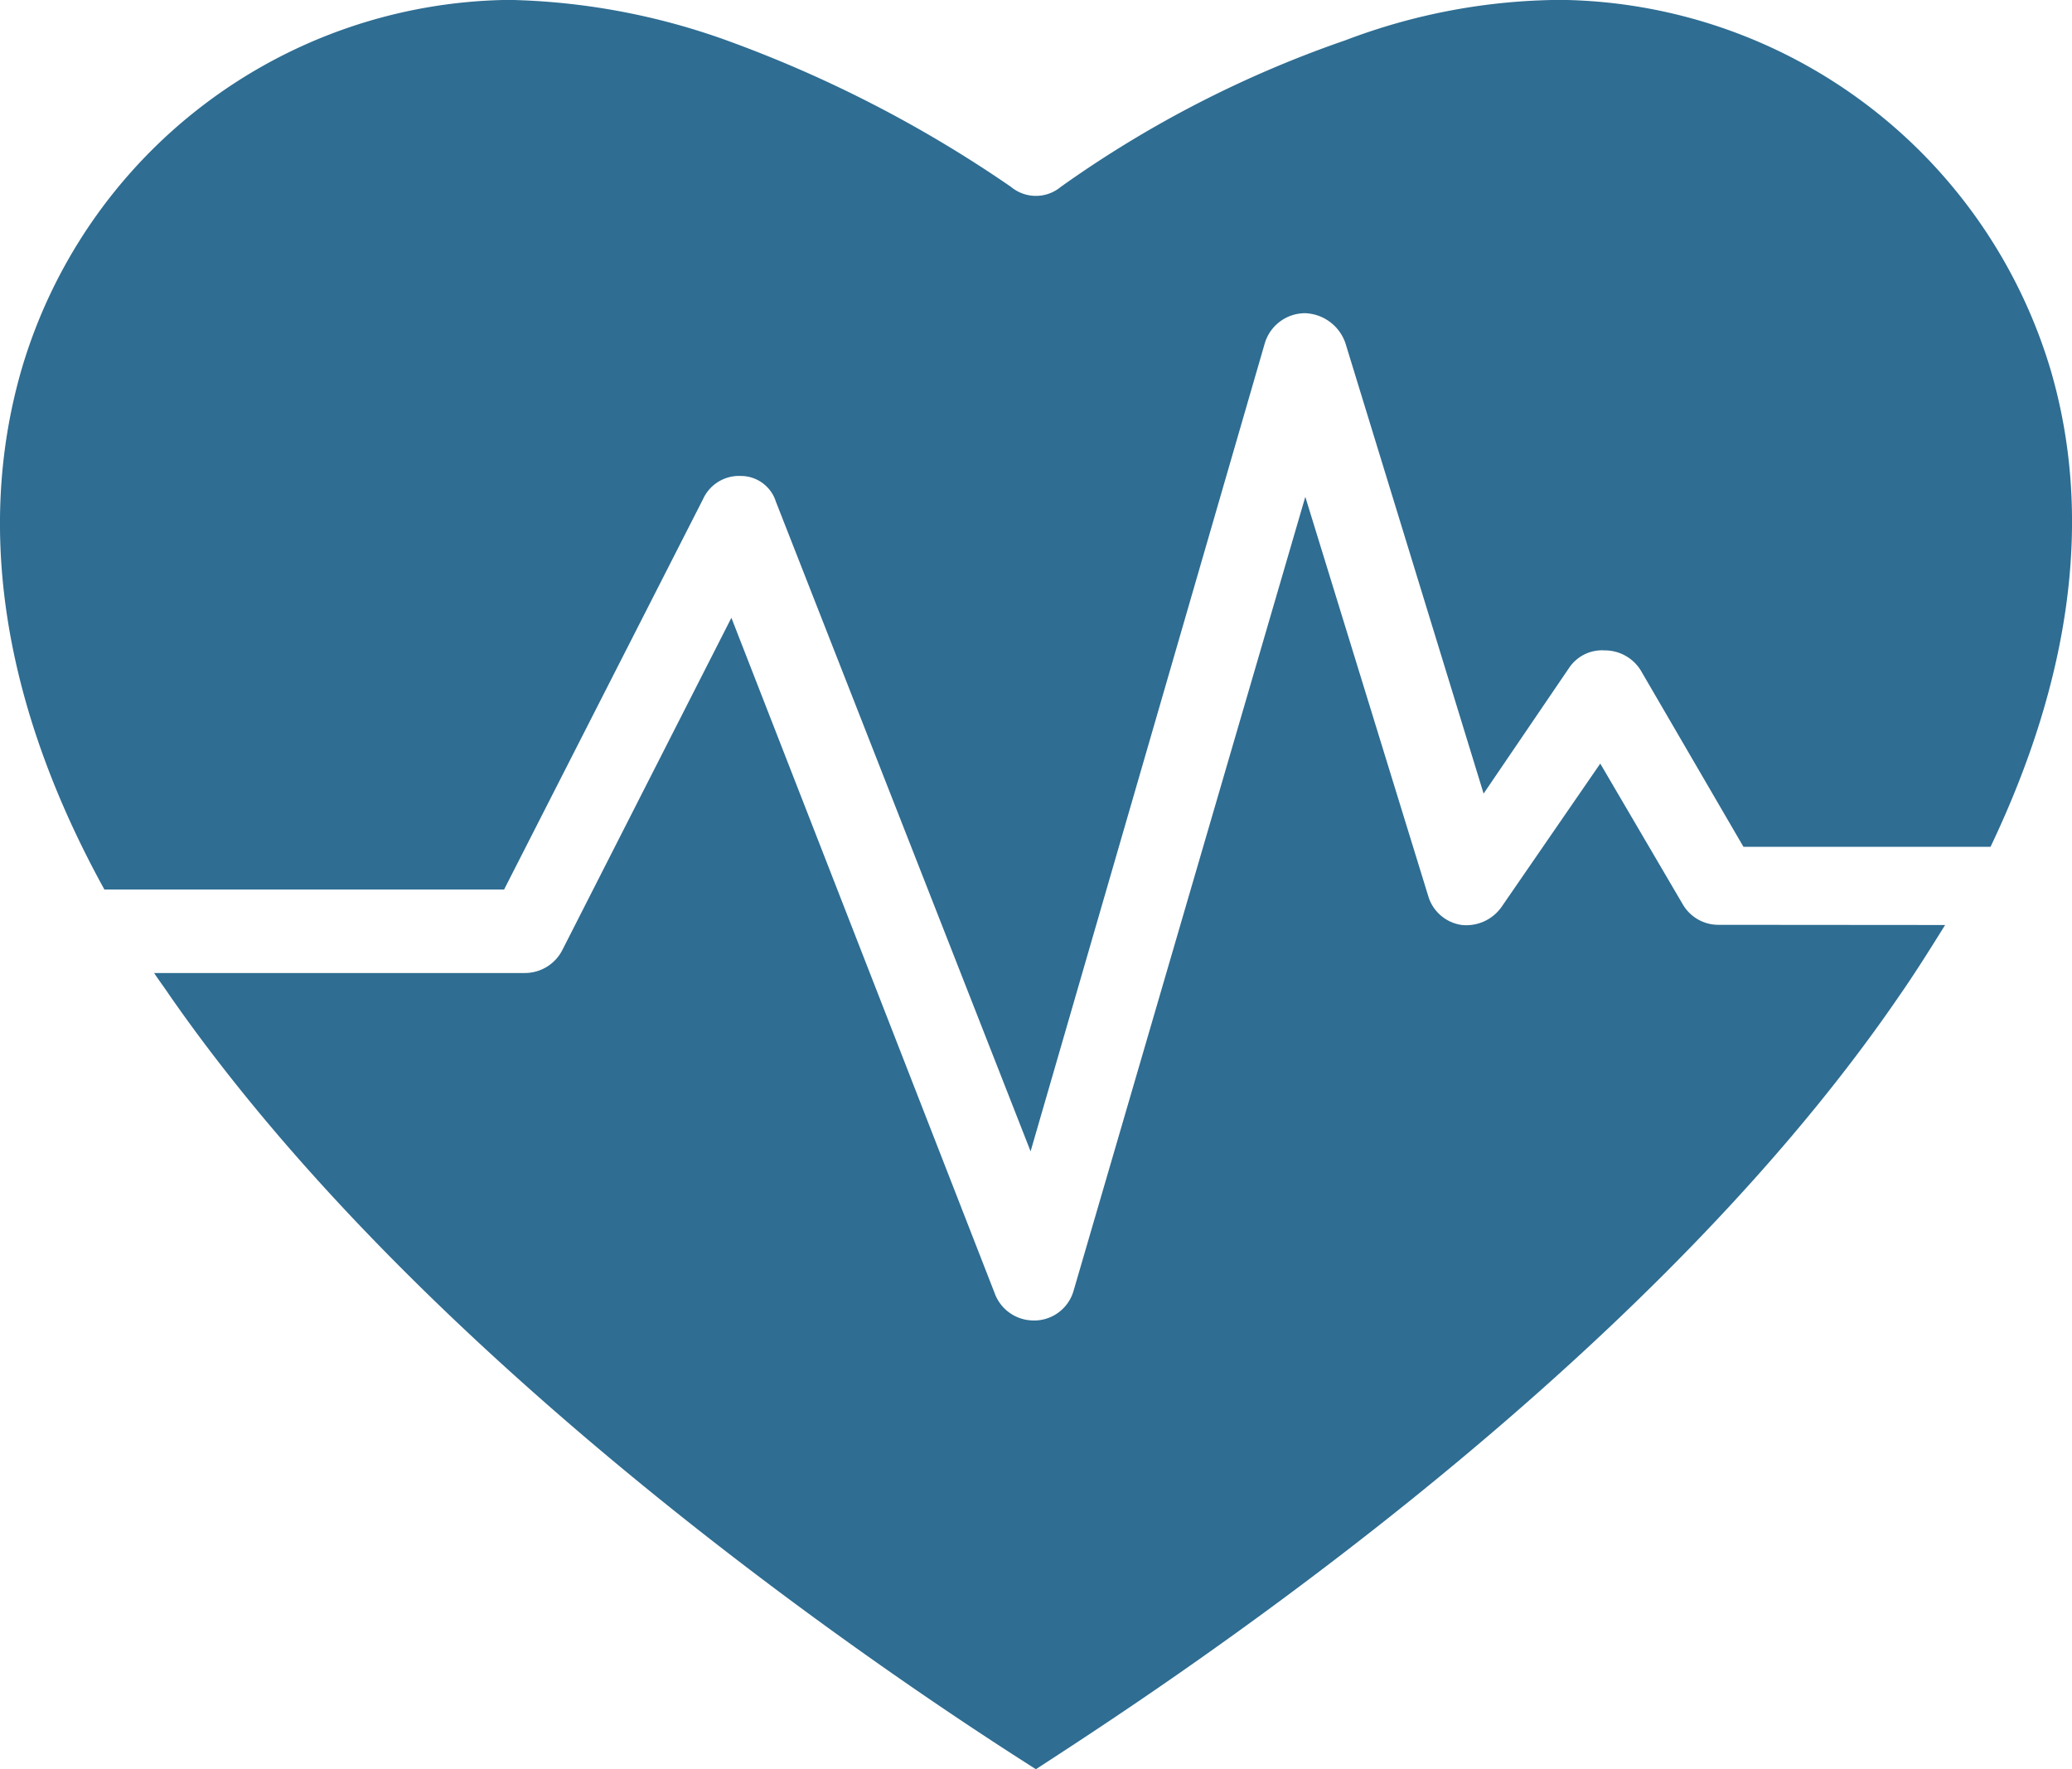
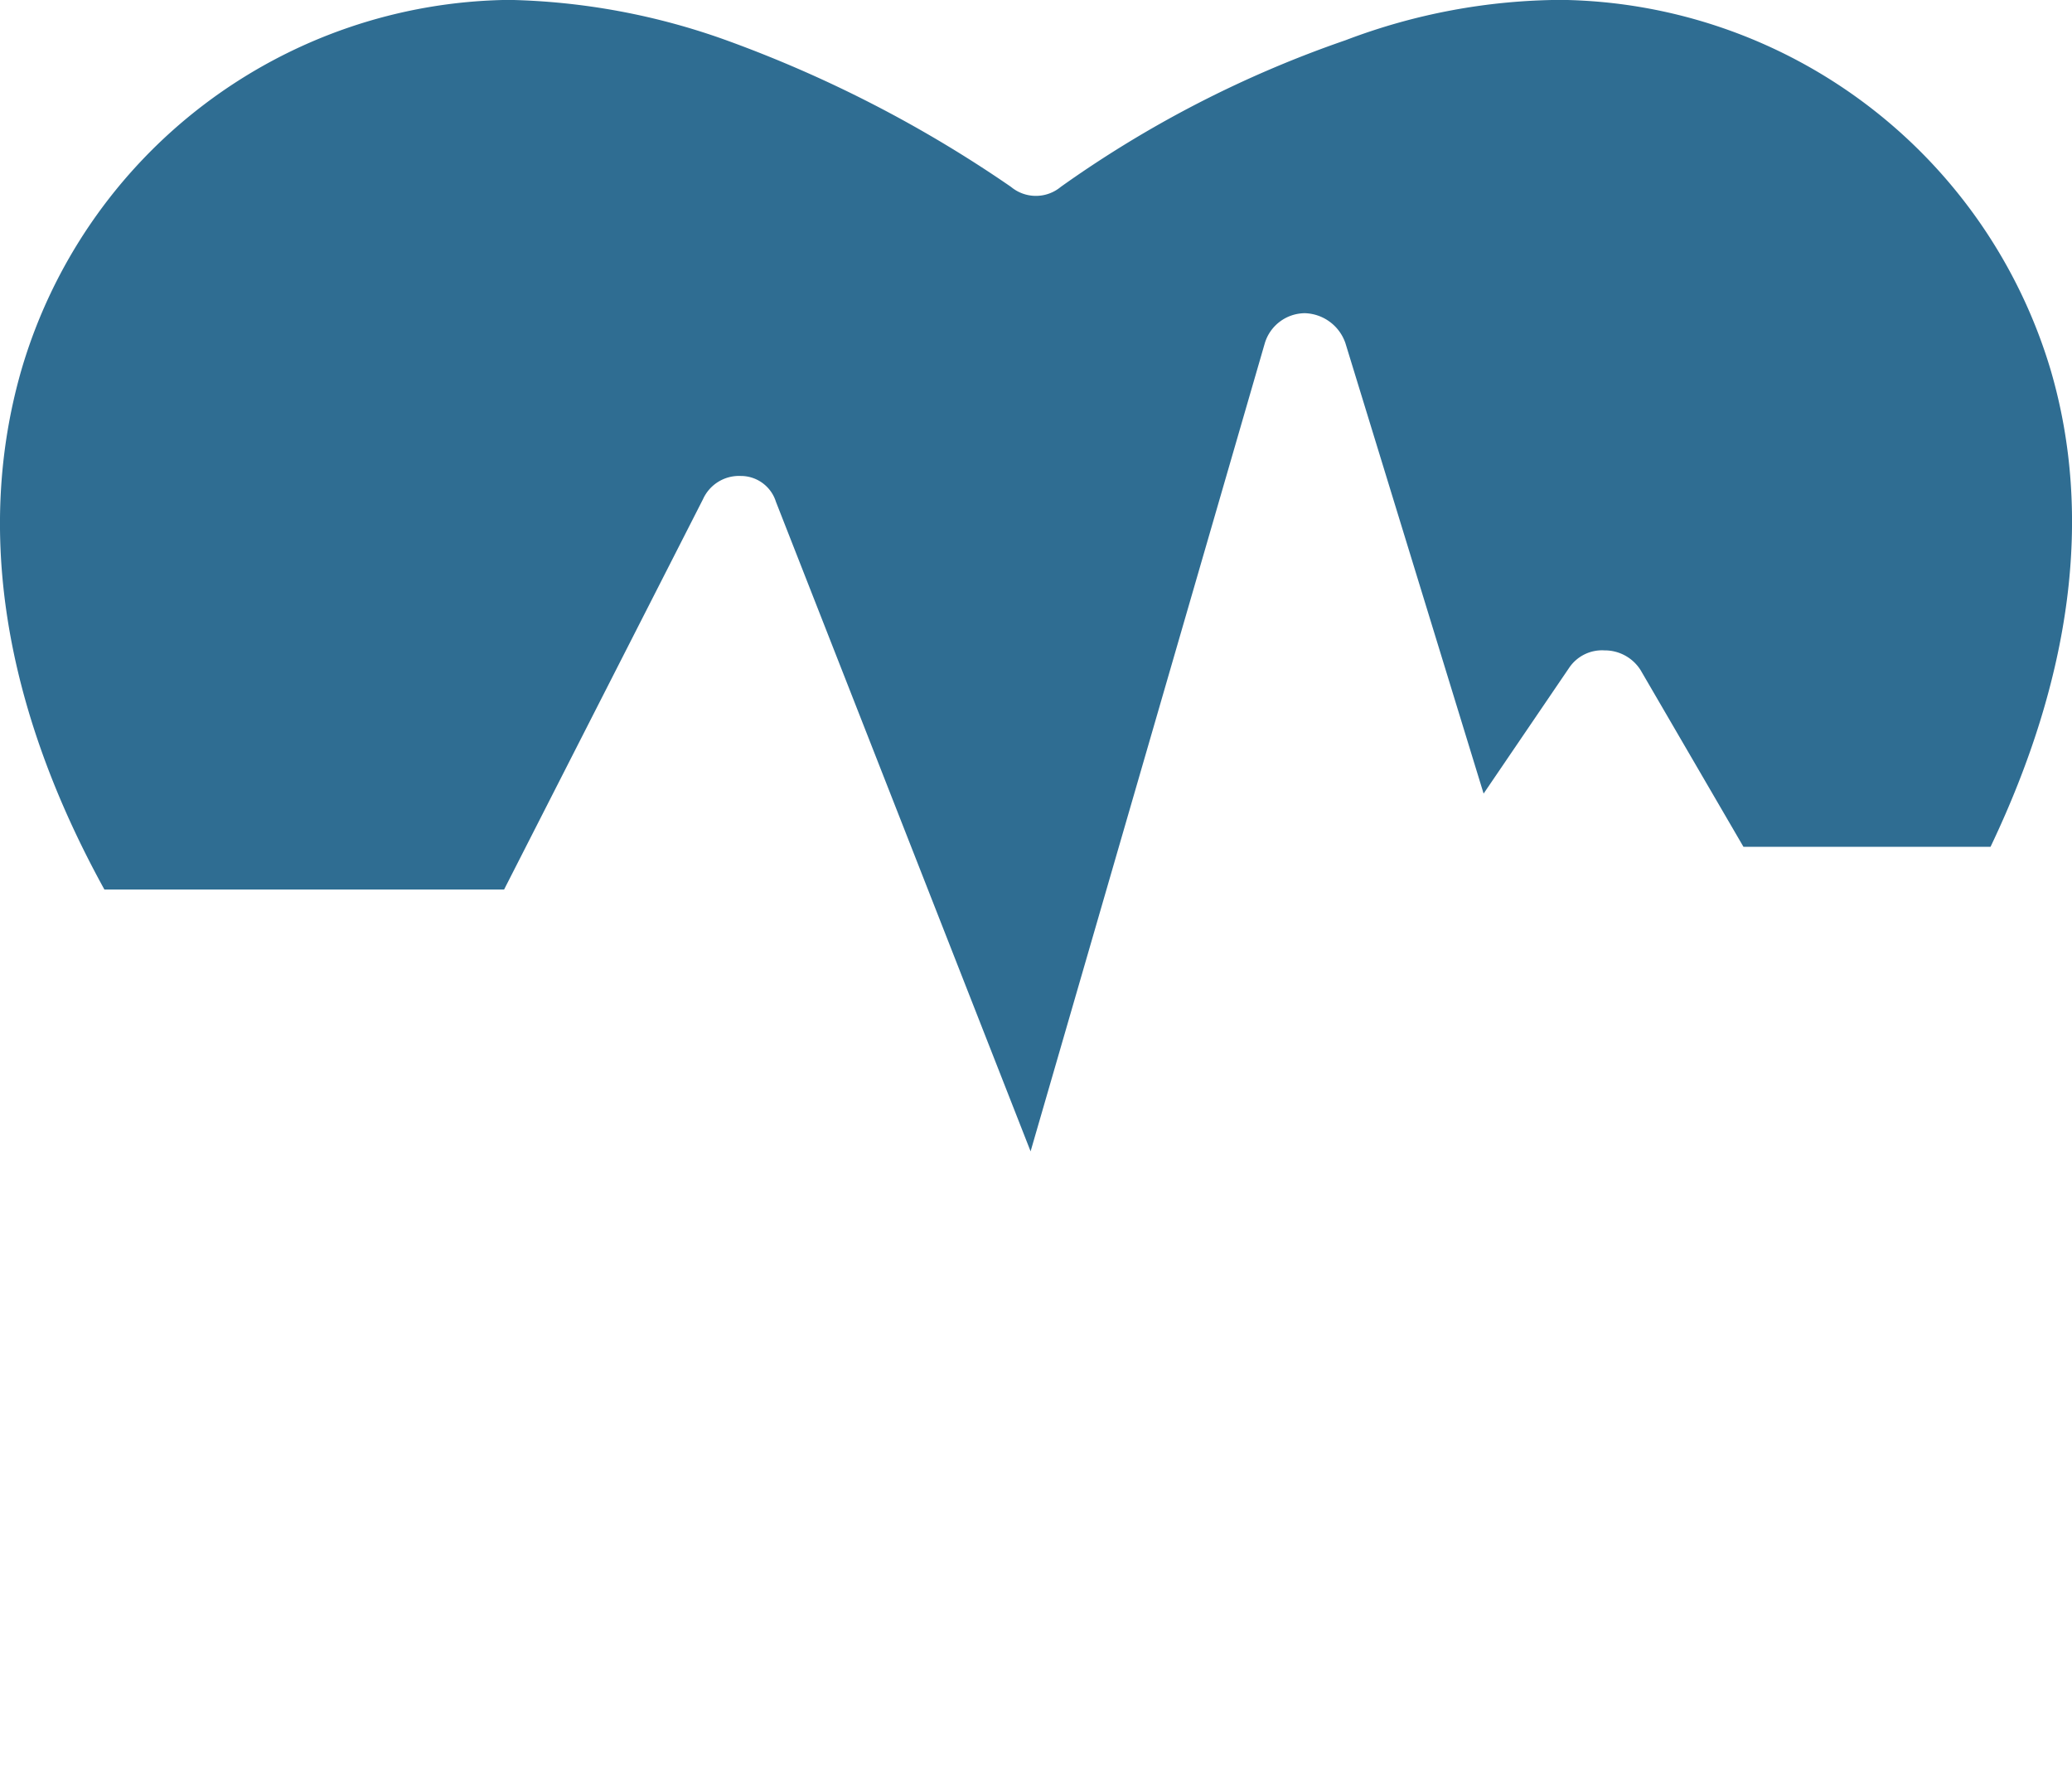
<svg xmlns="http://www.w3.org/2000/svg" width="57.104" height="48.75" viewBox="0 0 57.104 48.75">
  <g id="Group_35" data-name="Group 35" transform="translate(-612.579 -77.25)">
    <g id="Group_34" data-name="Group 34" transform="translate(612.579 77.25)">
      <g id="Group_33" data-name="Group 33">
-         <path id="Path_149" data-name="Path 149" d="M672.11,121.836c-.426.685-.827,1.324-1.253,1.937-7.353,10.756-20.9,19.433-23.805,21.325-2.977-1.892-16.452-10.639-23.876-21.325-.142-.213-.284-.4-.426-.614h10.214a1.161,1.161,0,0,0,1.04-.639l4.656-9.149,7.282,18.677a1.144,1.144,0,0,0,1.04.685h.071a1.131,1.131,0,0,0,1.04-.827l6.384-21.868,3.4,11.04a1.129,1.129,0,0,0,.9.756,1.188,1.188,0,0,0,1.111-.5l2.718-3.946,2.272,3.875a1.133,1.133,0,0,0,.994.568Z" transform="translate(-618.503 -96.348)" fill="#2f6d92" />
        <path id="Path_150" data-name="Path 150" d="M667.438,100.583h-6.81l-2.835-4.869a1.165,1.165,0,0,0-.994-.543,1.093,1.093,0,0,0-.969.472l-2.363,3.474-3.808-12.41a1.221,1.221,0,0,0-1.111-.827,1.161,1.161,0,0,0-1.111.827l-6.455,22.268-7.019-17.9a1.012,1.012,0,0,0-.969-.71,1.089,1.089,0,0,0-1.04.639l-5.482,10.756H615.456c-2.789-5.061-3.545-9.93-2.292-14.3a14.174,14.174,0,0,1,13.45-10.213,18.784,18.784,0,0,1,5.979,1.111,34.551,34.551,0,0,1,7.85,4.042,1.072,1.072,0,0,0,1.37,0,30.849,30.849,0,0,1,7.85-4.042,16.9,16.9,0,0,1,5.959-1.111A14.276,14.276,0,0,1,669.1,87.463C670.273,91.485,669.659,95.927,667.438,100.583Z" transform="translate(-612.579 -77.25)" fill="#2f6d92" />
      </g>
    </g>
  </g>
</svg>